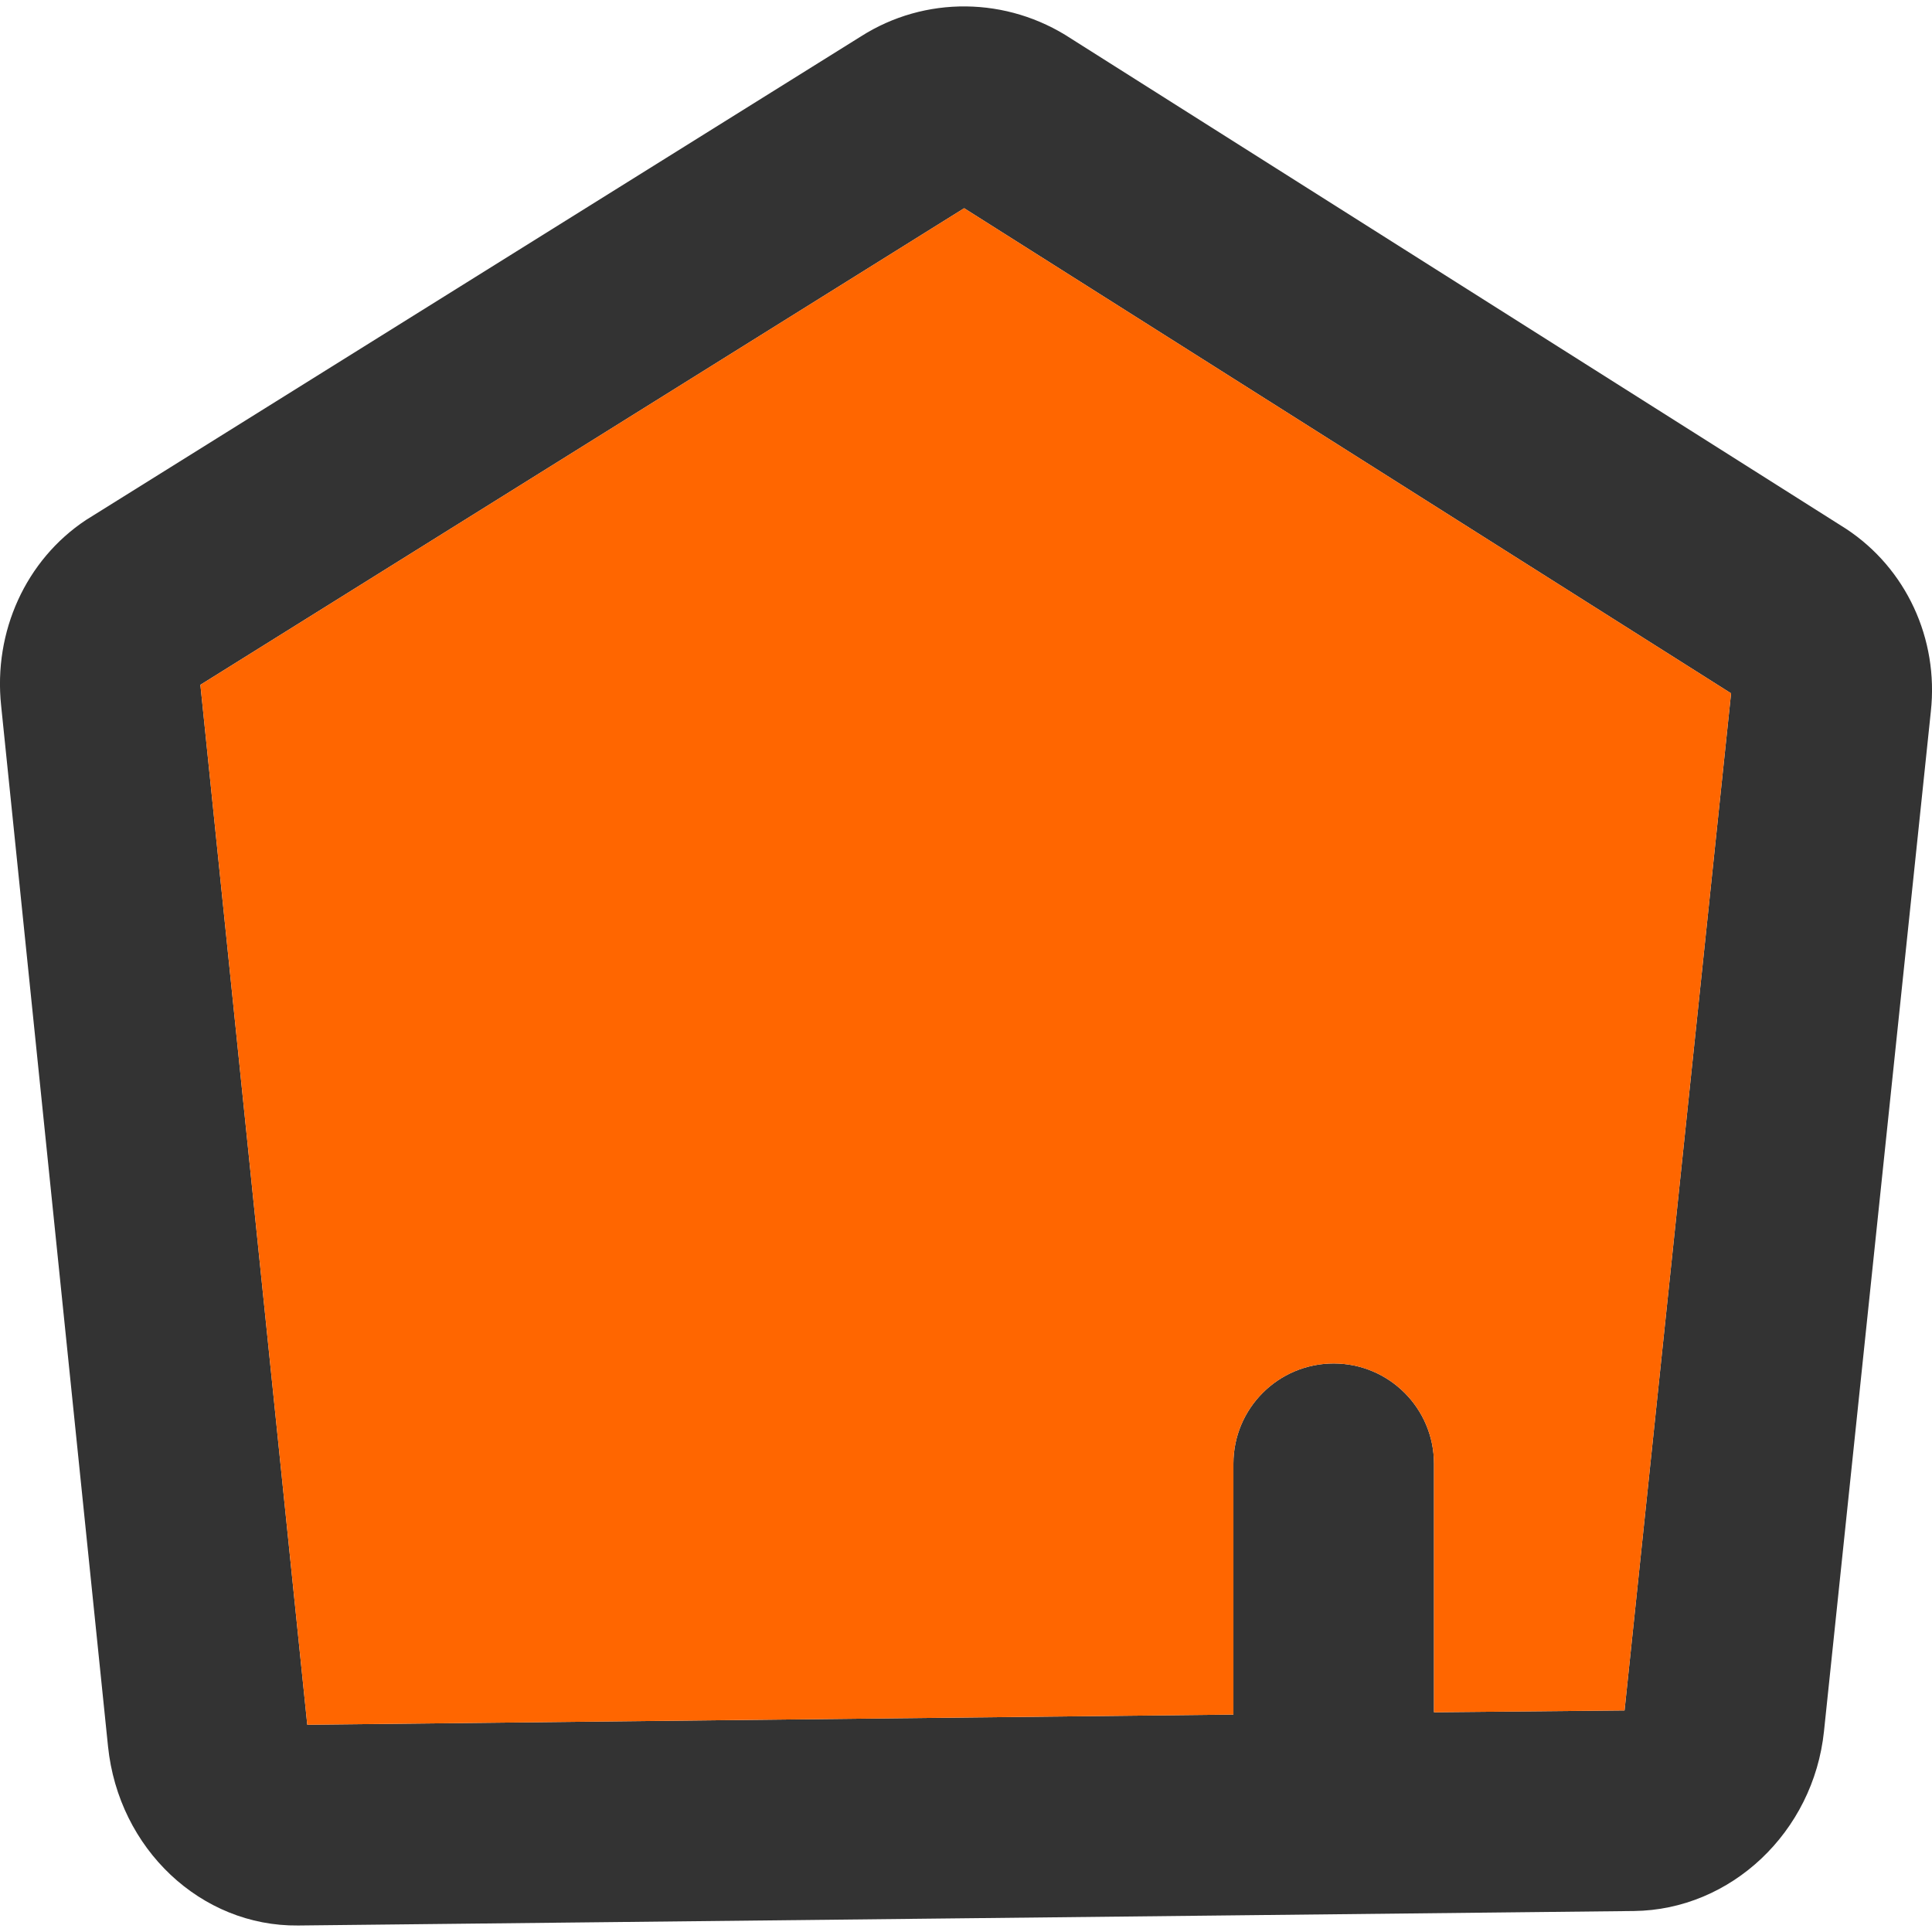
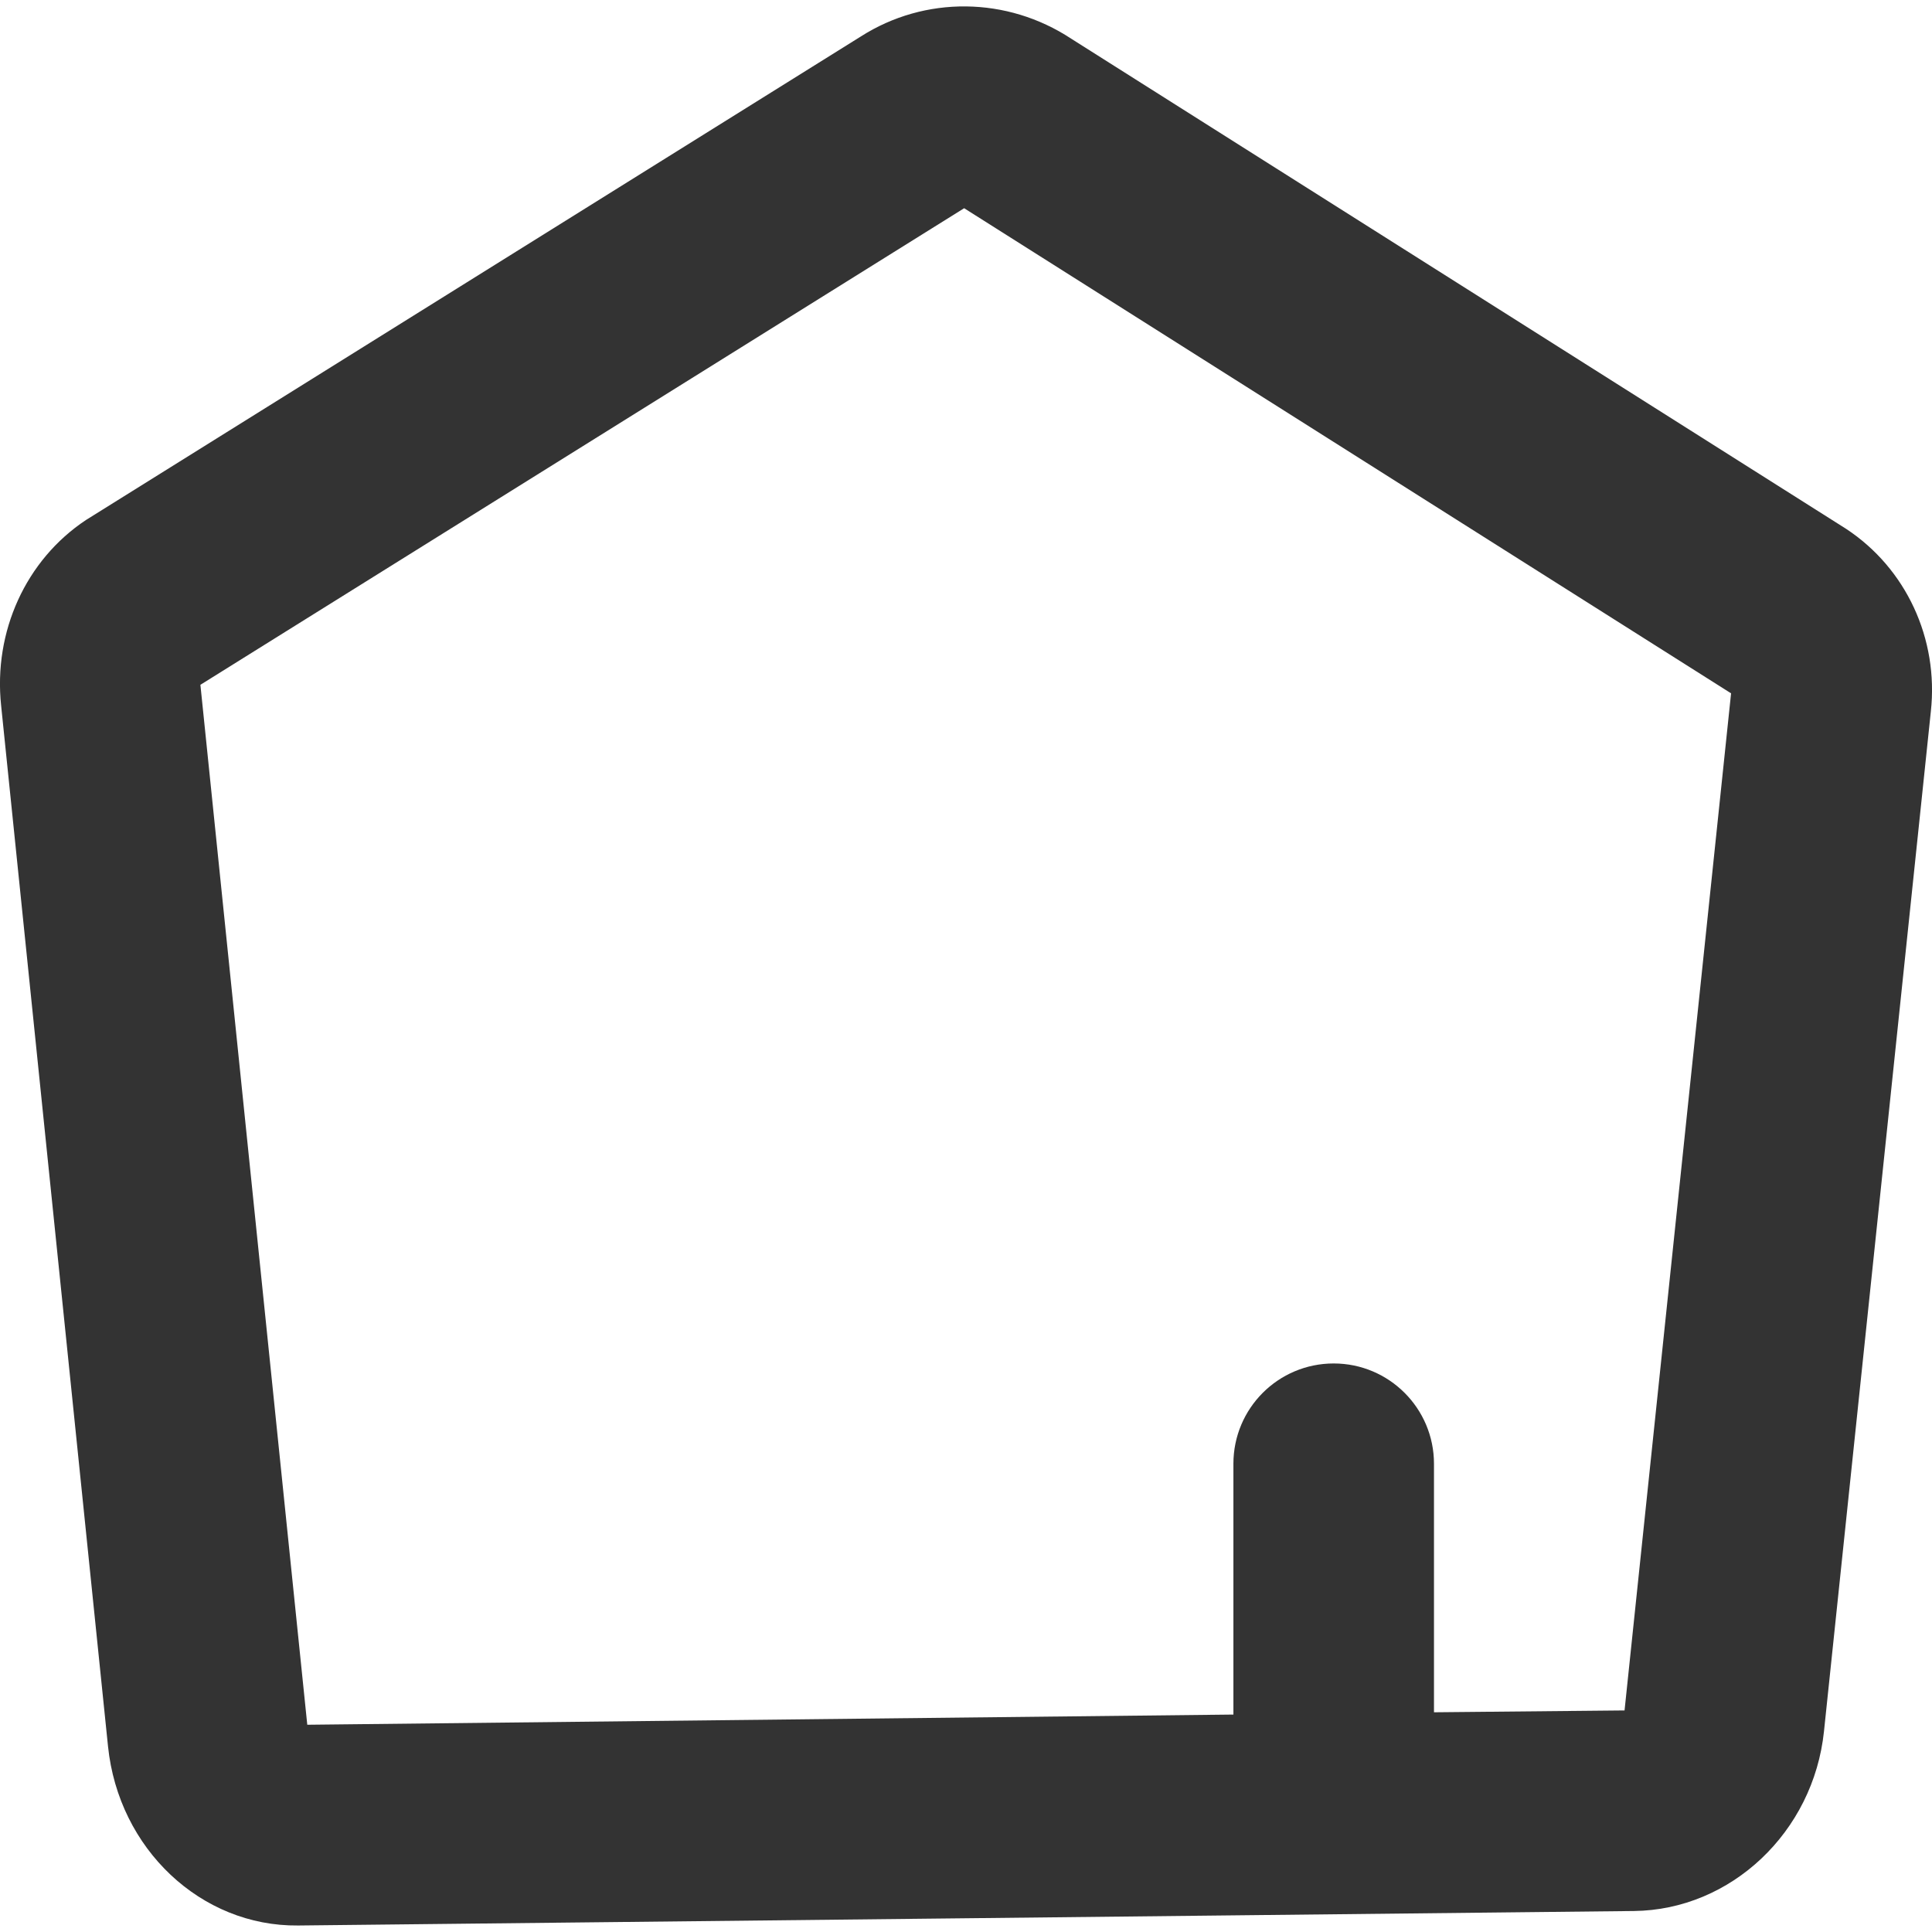
<svg xmlns="http://www.w3.org/2000/svg" width="22px" height="22px" viewBox="0 0 22 22" version="1.1">
  <title>编组</title>
  <desc>Created with Sketch.</desc>
  <g id="页面-1" stroke="none" stroke-width="1" fill="none" fill-rule="evenodd">
    <g id="home_press" transform="translate(-1, -1)" fill-rule="nonzero">
      <g id="编组" transform="translate(1, 1.073)">
        <path d="M12.197,0.367 L21.022,5.949 C21.705,6.399 22.077,7.201 21.987,8.027 L20.77,19.642 C20.65,20.789 19.711,21.676 18.605,21.688 L3.395,21.853 C2.289,21.865 1.35,20.981 1.23,19.813 L0.013,7.963 C-0.077,7.118 0.295,6.303 0.978,5.849 L9.803,0.342 C10.532,-0.123 11.468,-0.113 12.197,0.367 Z M10.979,2.298 L2.282,7.725 L3.499,19.567 L14.045,19.451 L14.045,16.595 C14.045,15.964 14.556,15.453 15.187,15.453 C15.817,15.453 16.329,15.964 16.329,16.595 L16.329,19.425 L18.499,19.404 L19.712,7.822 L10.979,2.298 Z" id="形状" fill="#333333" />
-         <path d="M10.979,2.298 L2.282,7.725 L3.499,19.567 L14.045,19.451 L14.045,16.595 C14.045,15.964 14.556,15.453 15.187,15.453 C15.817,15.453 16.329,15.964 16.329,16.595 L16.329,19.425 L18.499,19.404 L19.712,7.822 L10.979,2.298 Z" id="路径" fill="#FF6600" />
      </g>
    </g>
  </g>
</svg>